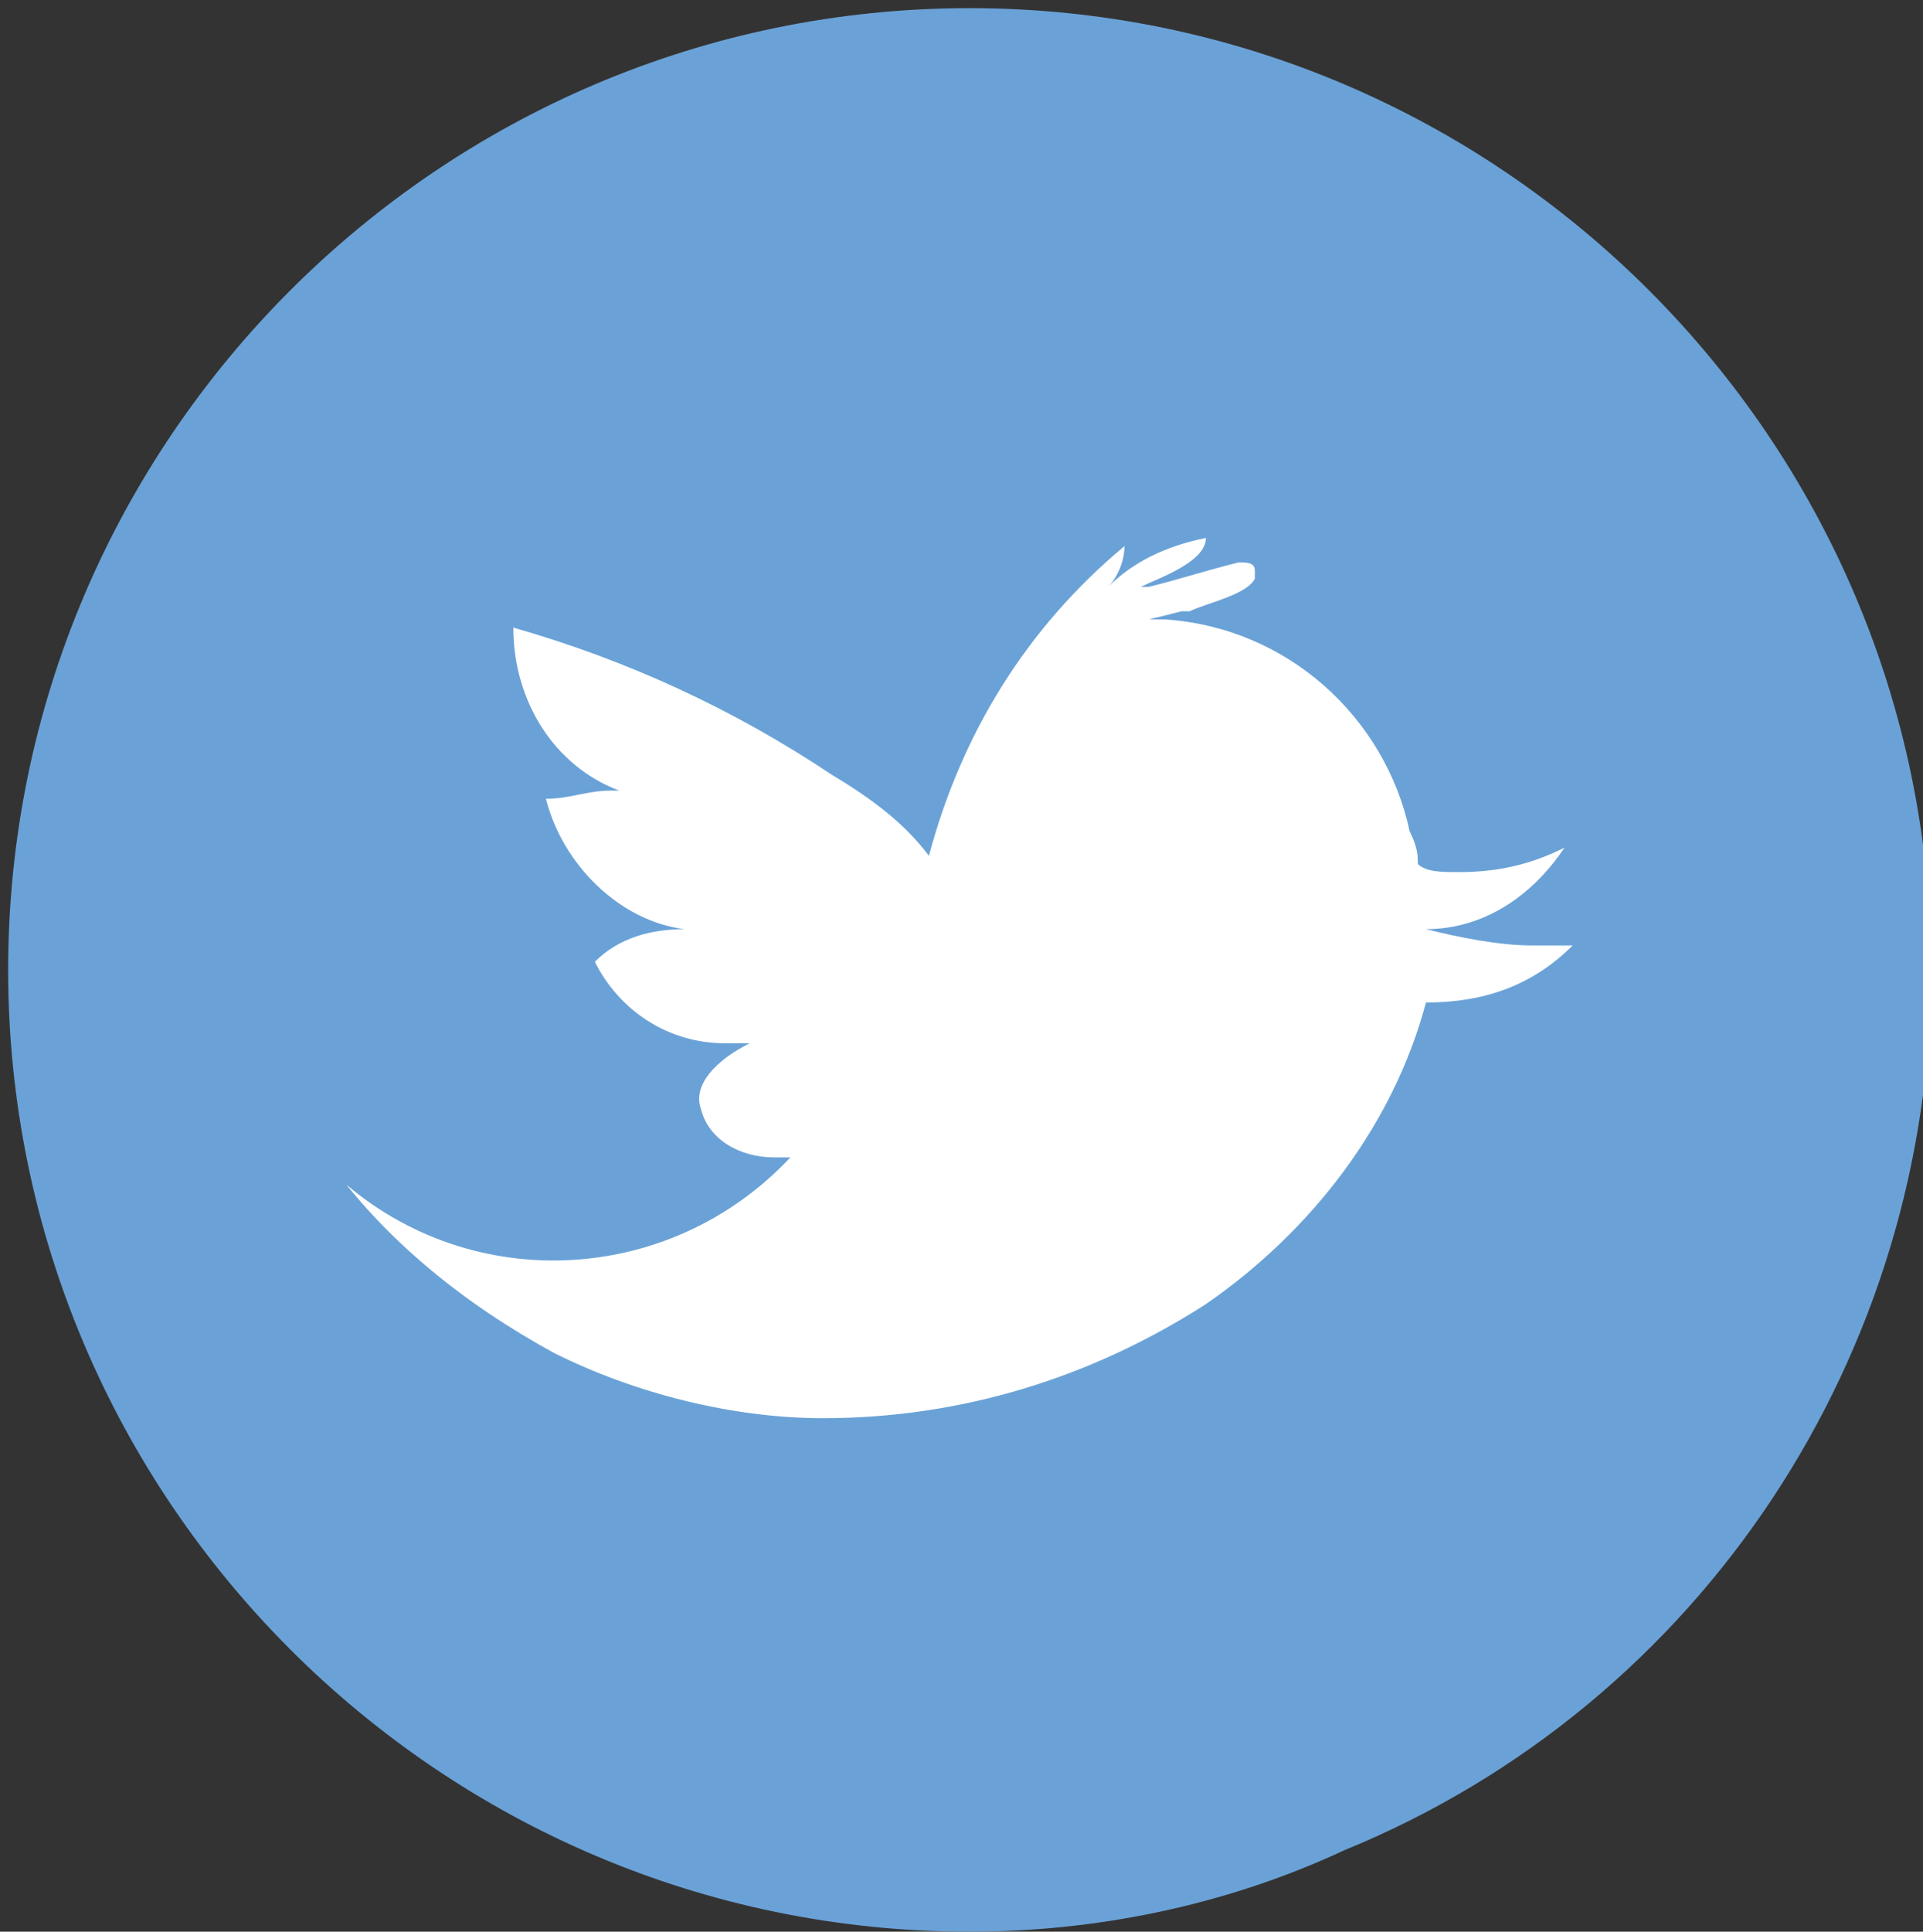
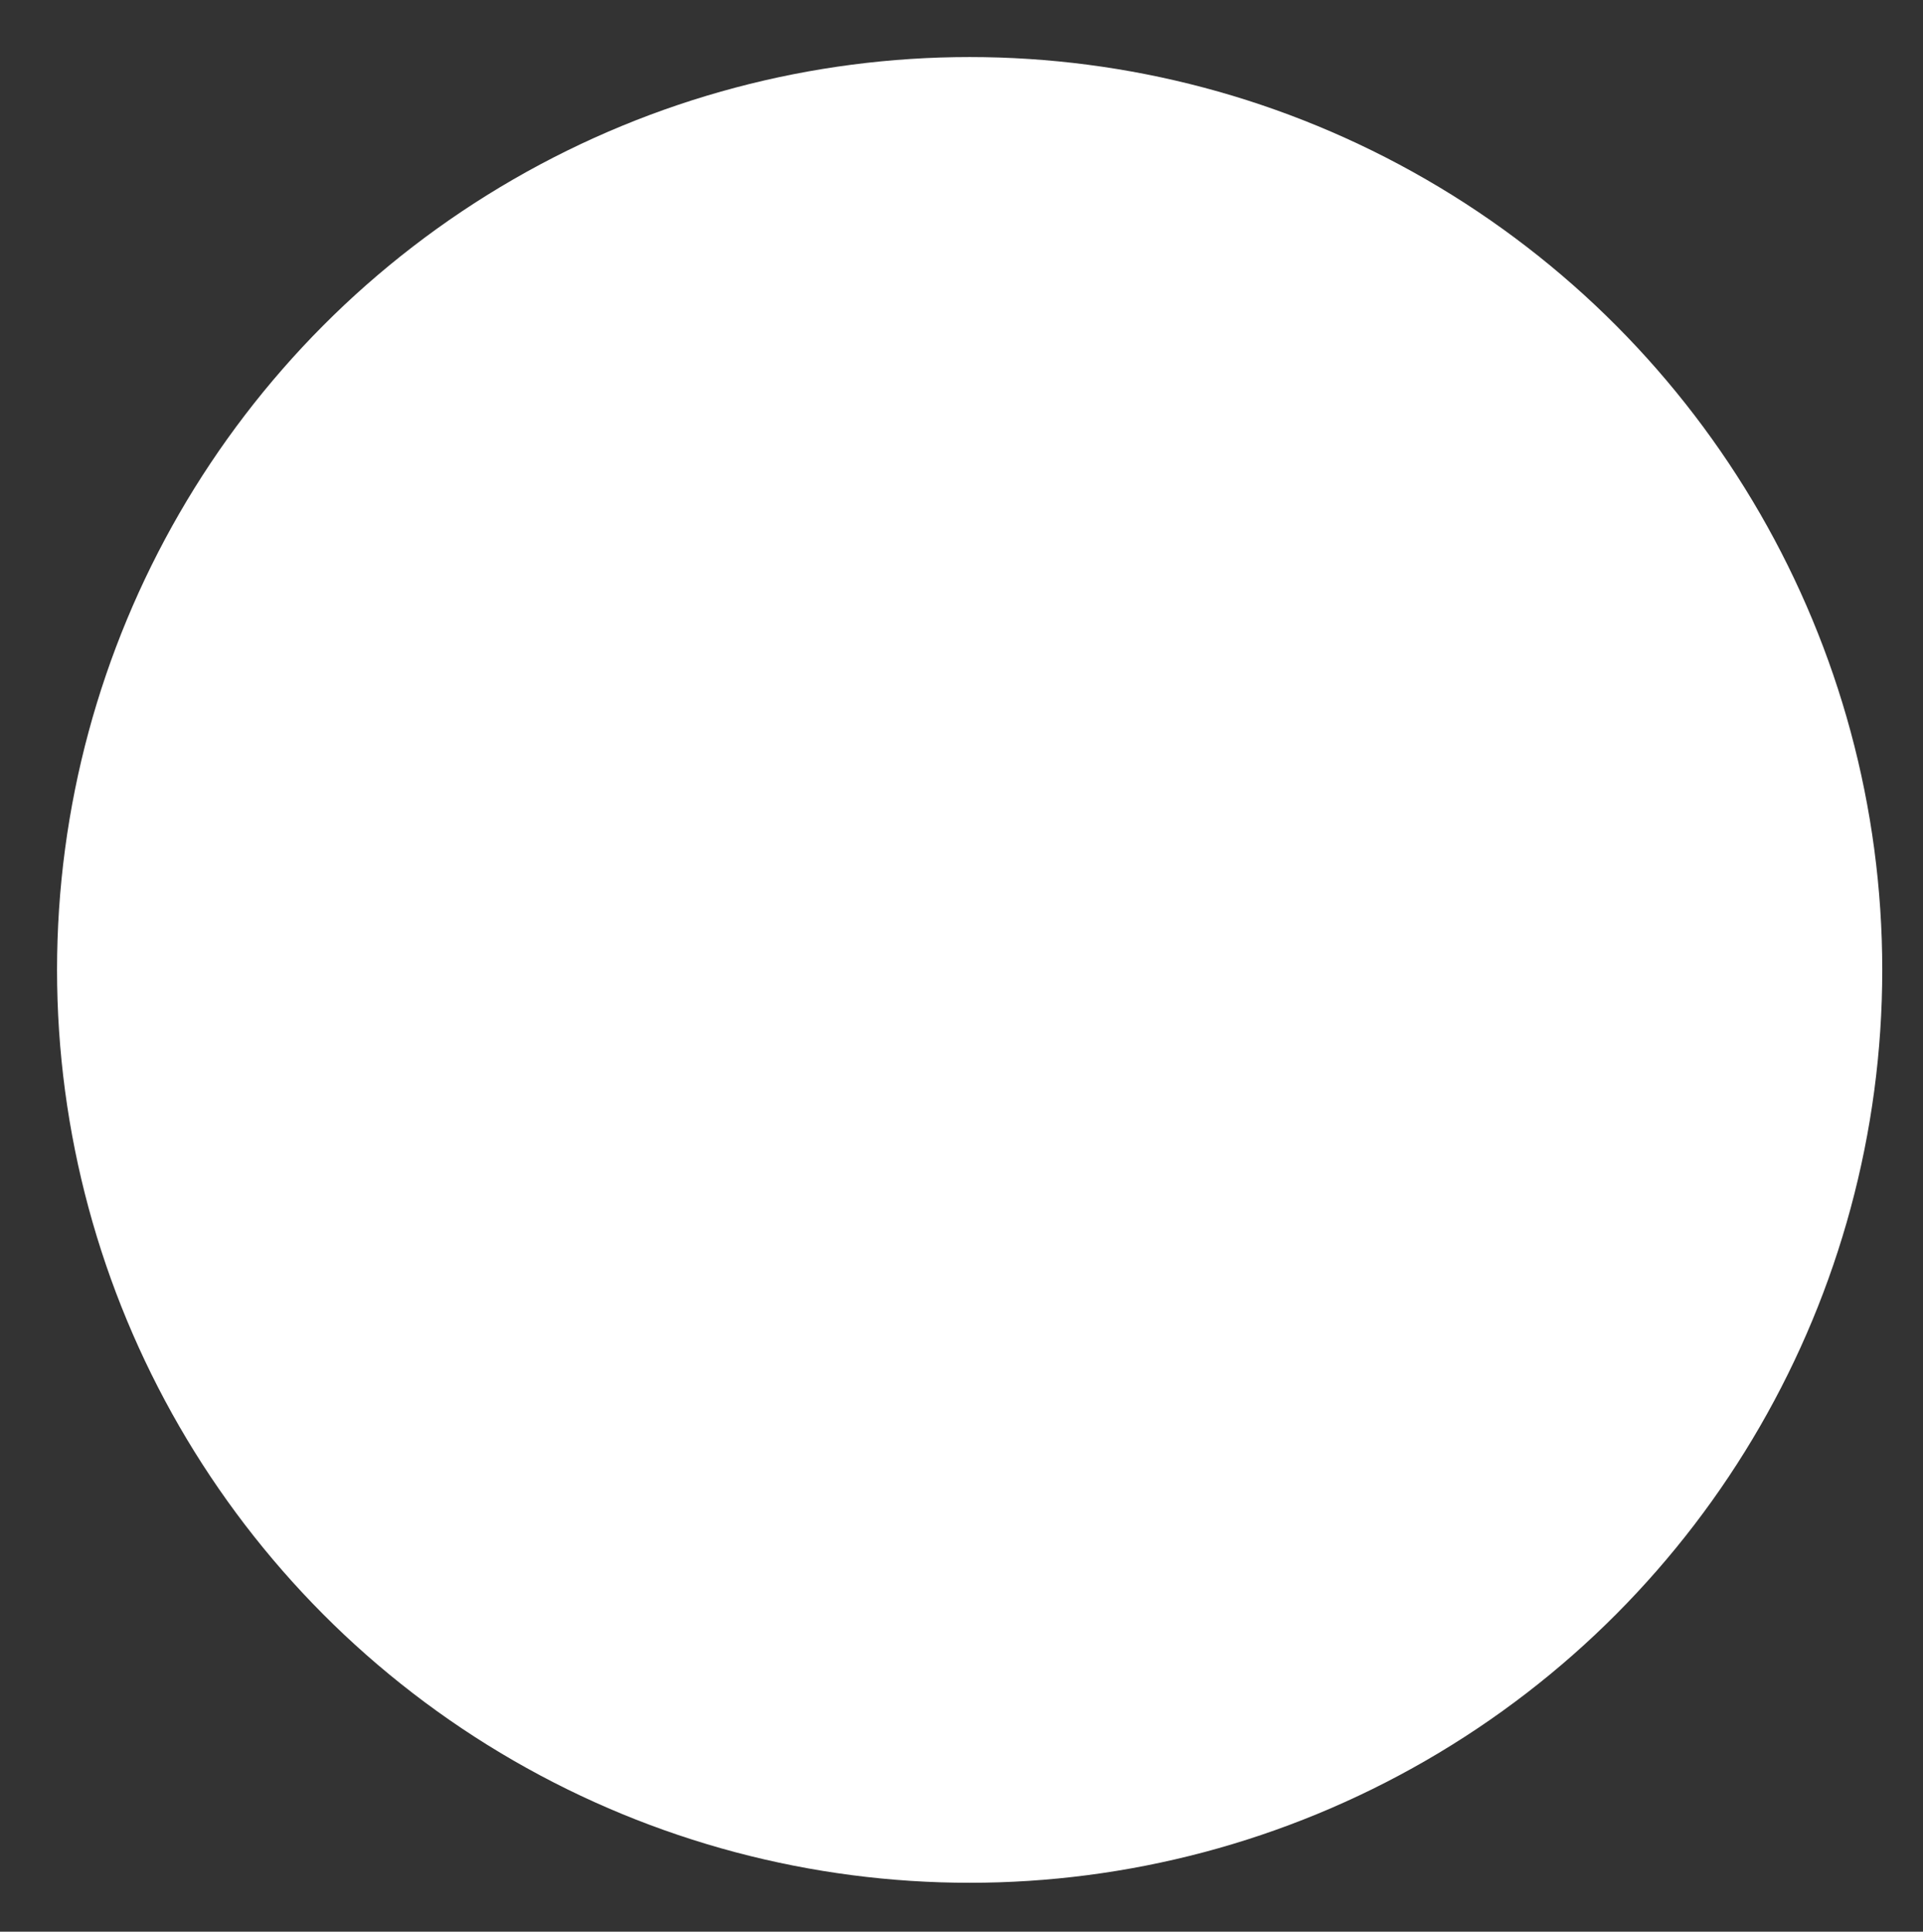
<svg xmlns="http://www.w3.org/2000/svg" version="1.1" id="レイヤー_1" x="0px" y="0px" viewBox="0 0 23.6 23.7" style="enable-background:new 0 0 23.6 23.7;" xml:space="preserve">
  <rect x="0" y="0" width="23.6" height="23.7" fill="#333333" stroke="none" />
  <style type="text/css">
	.st0{fill:#FFFFFF;}
	.st1{fill:#6AA2D7;}
</style>
  <circle class="st0" cx="11.9" cy="11.9" r="11.2" />
  <g id="レイヤー_2_00000006691023161668817890000009420396980783334553_">
    <g id="レイヤー_1-2">
      <g id="グループ_232">
-         <path id="前面オブジェクトで型抜き_4" class="st1" d="M11.9,23.7c-6.5,0-11.8-5.3-11.8-11.8     c0-6.5,5.3-11.8,11.8-11.8c6.5,0,11.8,5.3,11.8,11.8c0,4.7-2.8,9-7.2,10.8C15,23.4,13.4,23.7,11.9,23.7z M4,14.2     c0.7,1,1.7,1.8,2.8,2.4c1,0.5,2.2,0.8,3.3,0.8c1.7,0,3.3-0.5,4.7-1.4c1.3-0.9,2.3-2.2,2.7-3.7l0,0c0.7,0,1.3-0.2,1.8-0.7     c-0.2,0-0.3,0-0.5,0c-0.4,0-0.9-0.1-1.3-0.2c0.7,0,1.3-0.4,1.7-1c-0.4,0.2-0.8,0.3-1.3,0.3c-0.2,0-0.4,0-0.5-0.1     c0-0.1,0-0.2-0.1-0.4c-0.3-1.4-1.5-2.5-3-2.6h-0.2l0.4-0.1h0.1c0.2-0.1,0.7-0.2,0.8-0.4c0,0,0-0.1,0-0.1c0-0.1-0.1-0.1-0.2-0.1     c-0.4,0.1-0.7,0.2-1.1,0.3l0,0l-0.1,0c0.2-0.1,0.8-0.3,0.8-0.6c-0.5,0.1-0.9,0.3-1.2,0.6c0.1-0.1,0.2-0.3,0.2-0.5     c-1.2,1-2,2.3-2.4,3.8c-0.3-0.4-0.7-0.7-1.2-1C9,8.7,7.7,8.1,6.3,7.7c0,0.9,0.5,1.7,1.3,2H7.5c-0.3,0-0.5,0.1-0.8,0.1     c0.2,0.8,0.9,1.5,1.7,1.6c-0.4,0-0.8,0.1-1.1,0.4c0.3,0.6,0.9,1,1.6,1h0.3c-0.4,0.2-0.7,0.5-0.6,0.8c0.1,0.4,0.5,0.6,0.9,0.6h0.2     c-1.5,1.6-4,1.7-5.6,0.2H4L4,14.2z" />
-       </g>
+         </g>
    </g>
  </g>
</svg>